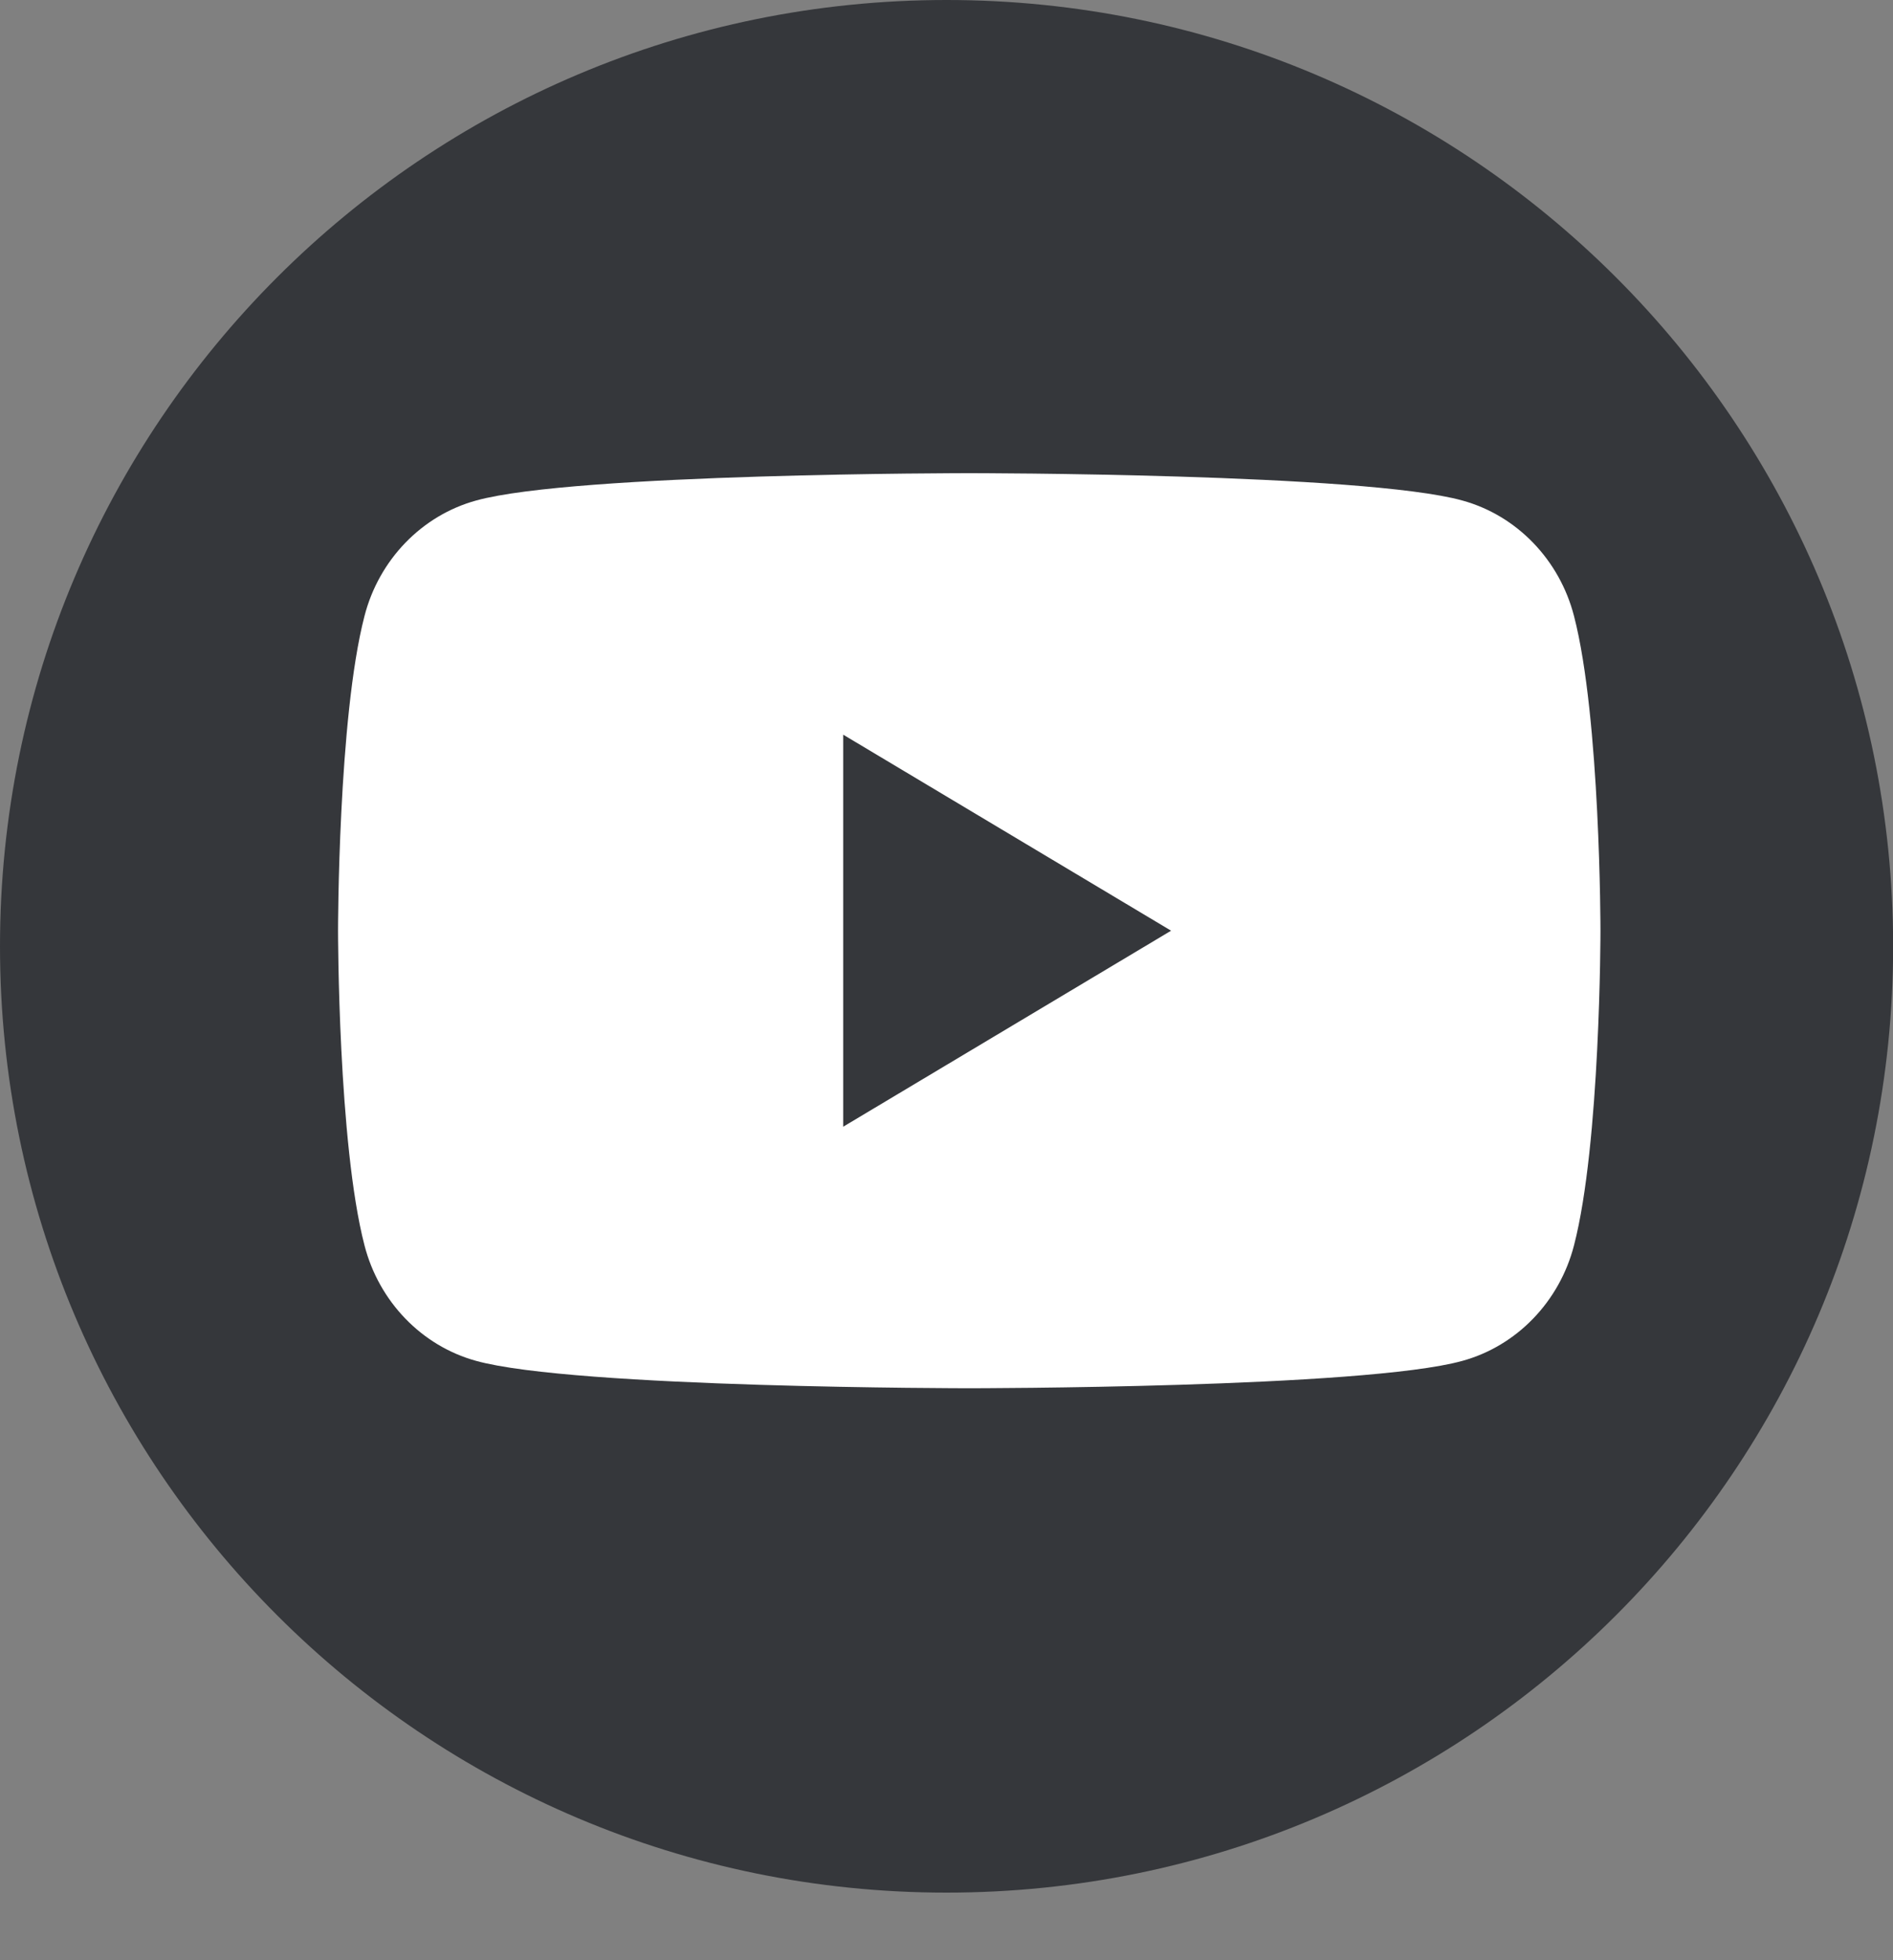
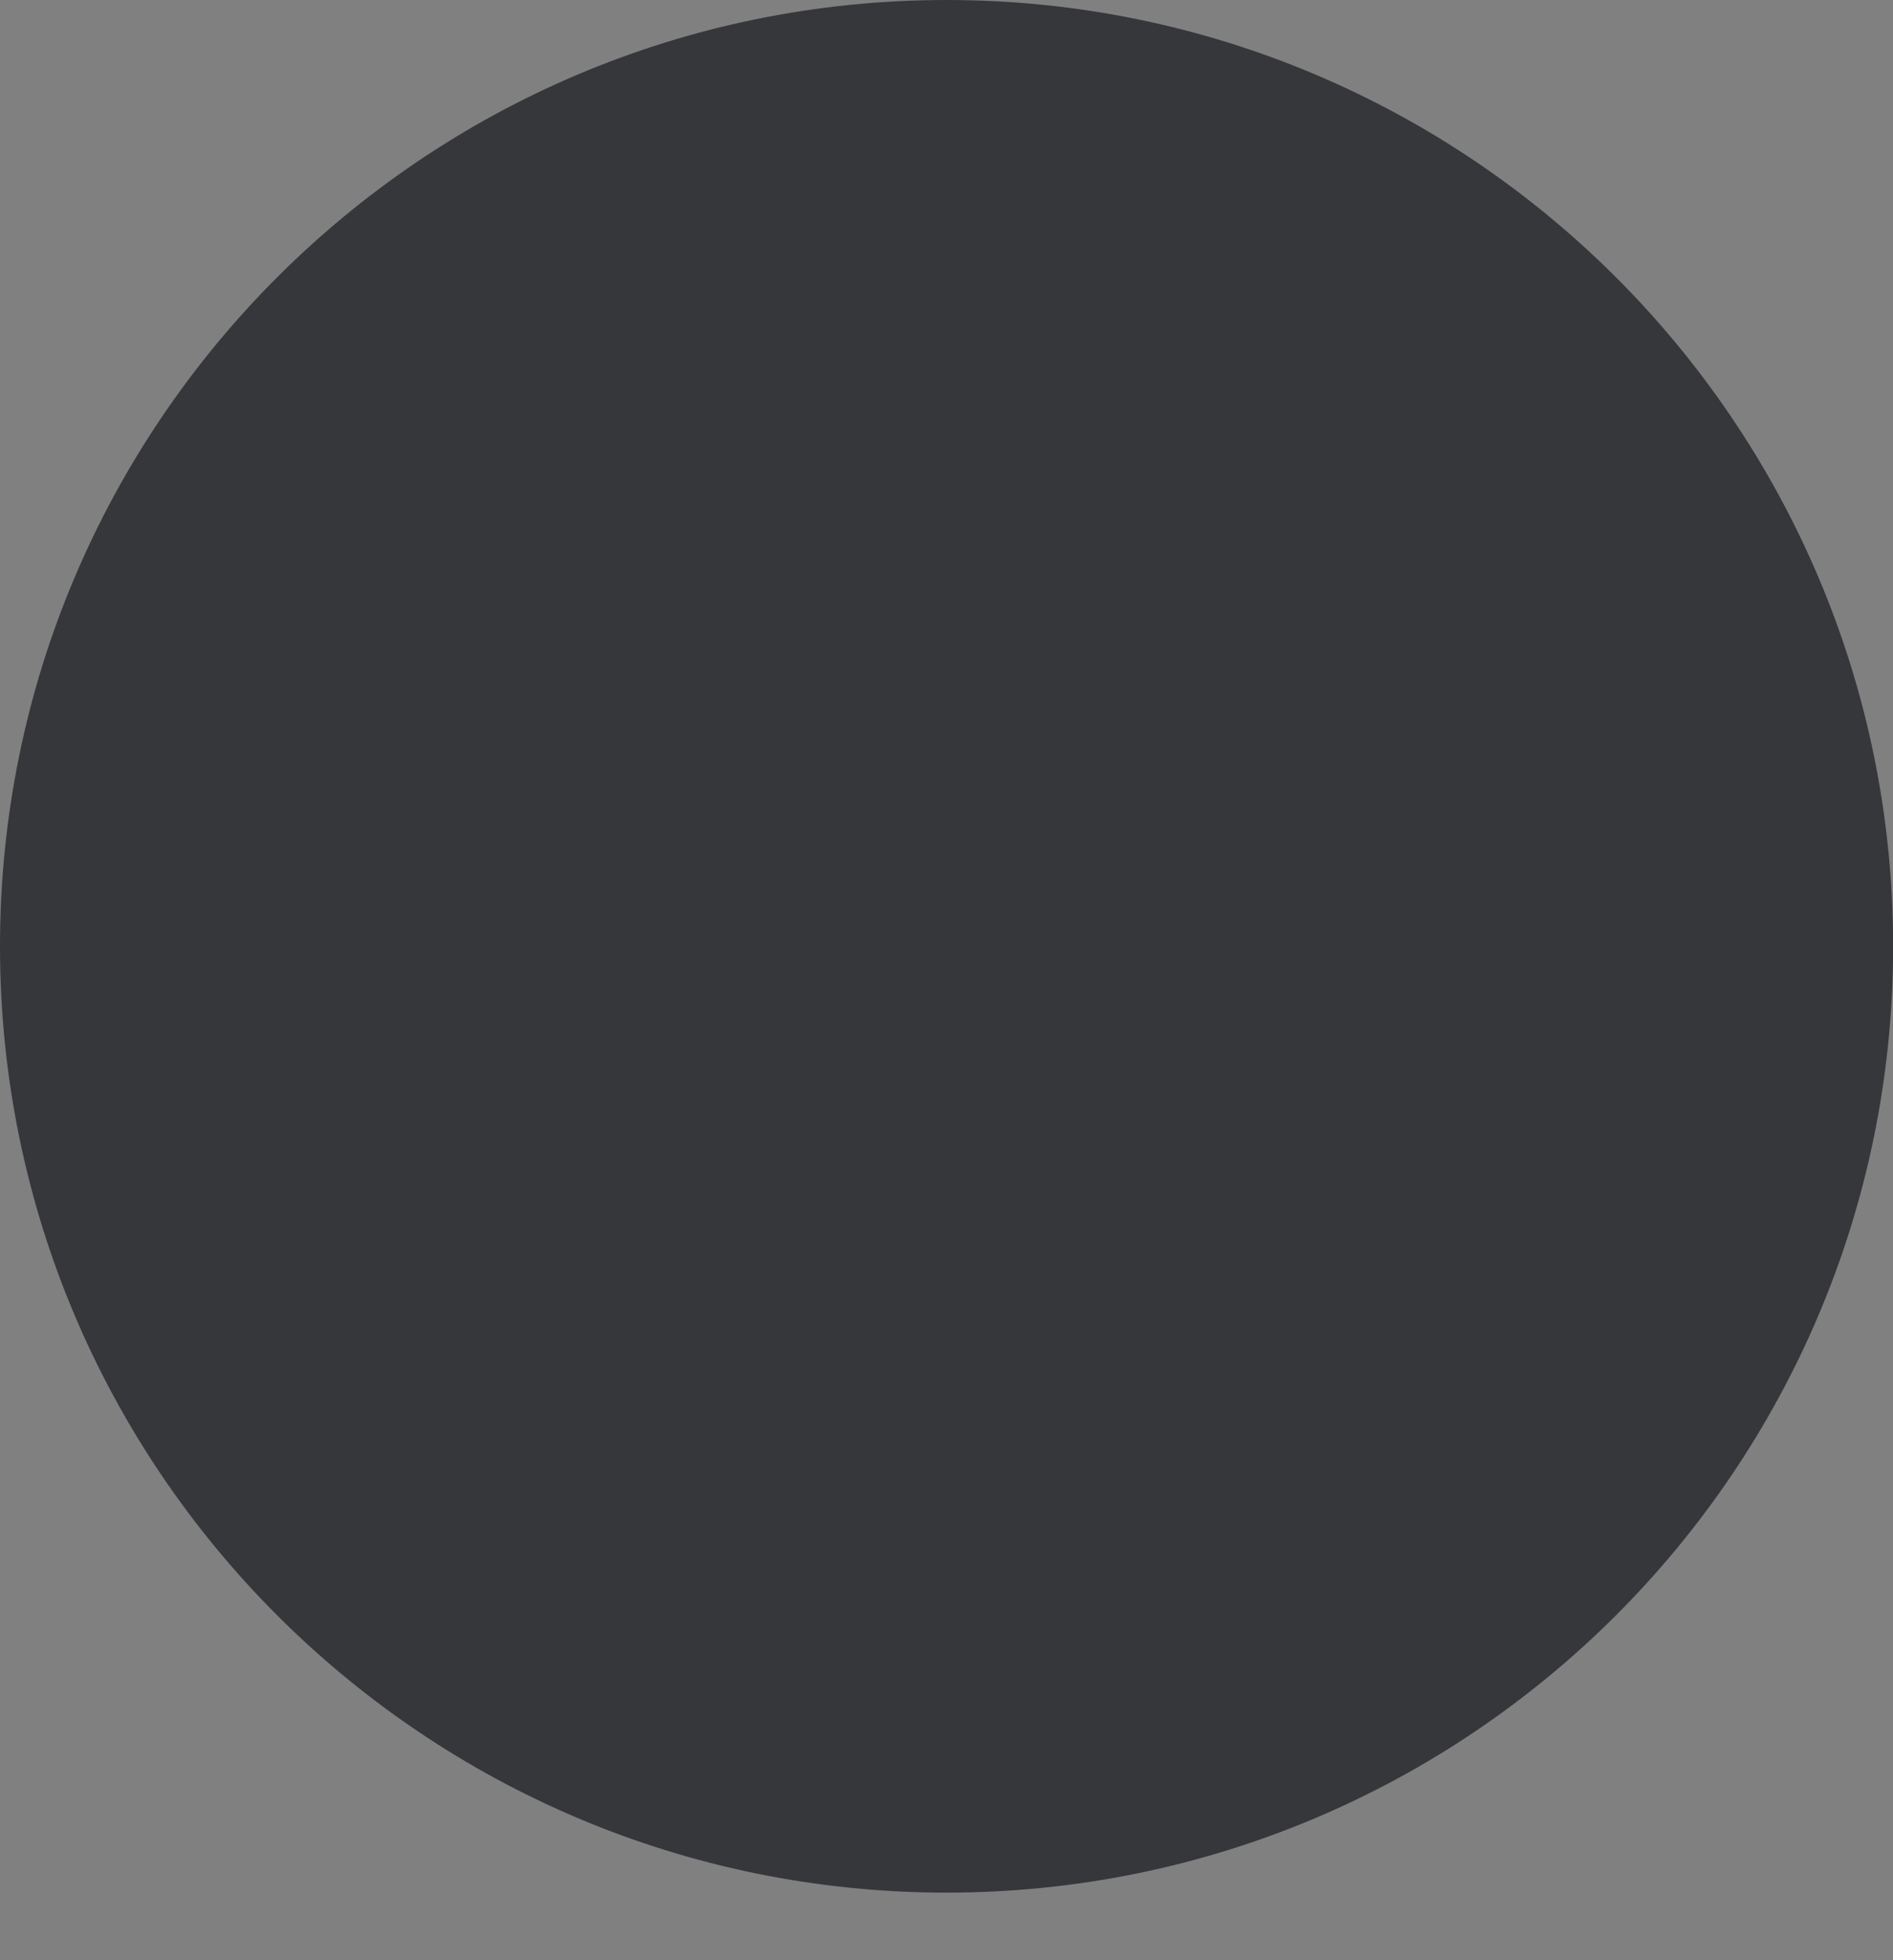
<svg xmlns="http://www.w3.org/2000/svg" width="28" height="29" viewBox="0 0 28 29" fill="none">
  <rect x="0" y="0" width="28" height="29" fill="#808080" stroke="none" />
  <path d="M28.002 14C28.002 21.731 21.733 28 14.001 28C6.269 28 0 21.731 0 14C0 6.269 6.269 0 14.001 0C21.733 0 28.002 6.269 28.002 14Z" fill="#35373B" />
-   <path d="M23.282 9.115C23.068 8.282 22.435 7.626 21.631 7.405C20.175 7 14.336 7 14.336 7C14.336 7 8.498 7 7.042 7.405C6.238 7.626 5.605 8.282 5.391 9.115C5 10.622 5 13.769 5 13.769C5 13.769 5 16.916 5.391 18.423C5.605 19.256 6.238 19.912 7.042 20.133C8.498 20.538 14.336 20.538 14.336 20.538C14.336 20.538 20.175 20.538 21.631 20.133C22.435 19.912 23.068 19.256 23.282 18.423C23.673 16.916 23.673 13.769 23.673 13.769C23.673 13.769 23.673 10.622 23.282 9.115ZM12.472 16.669V10.869L17.322 13.769L12.472 16.669Z" fill="white" />
</svg>